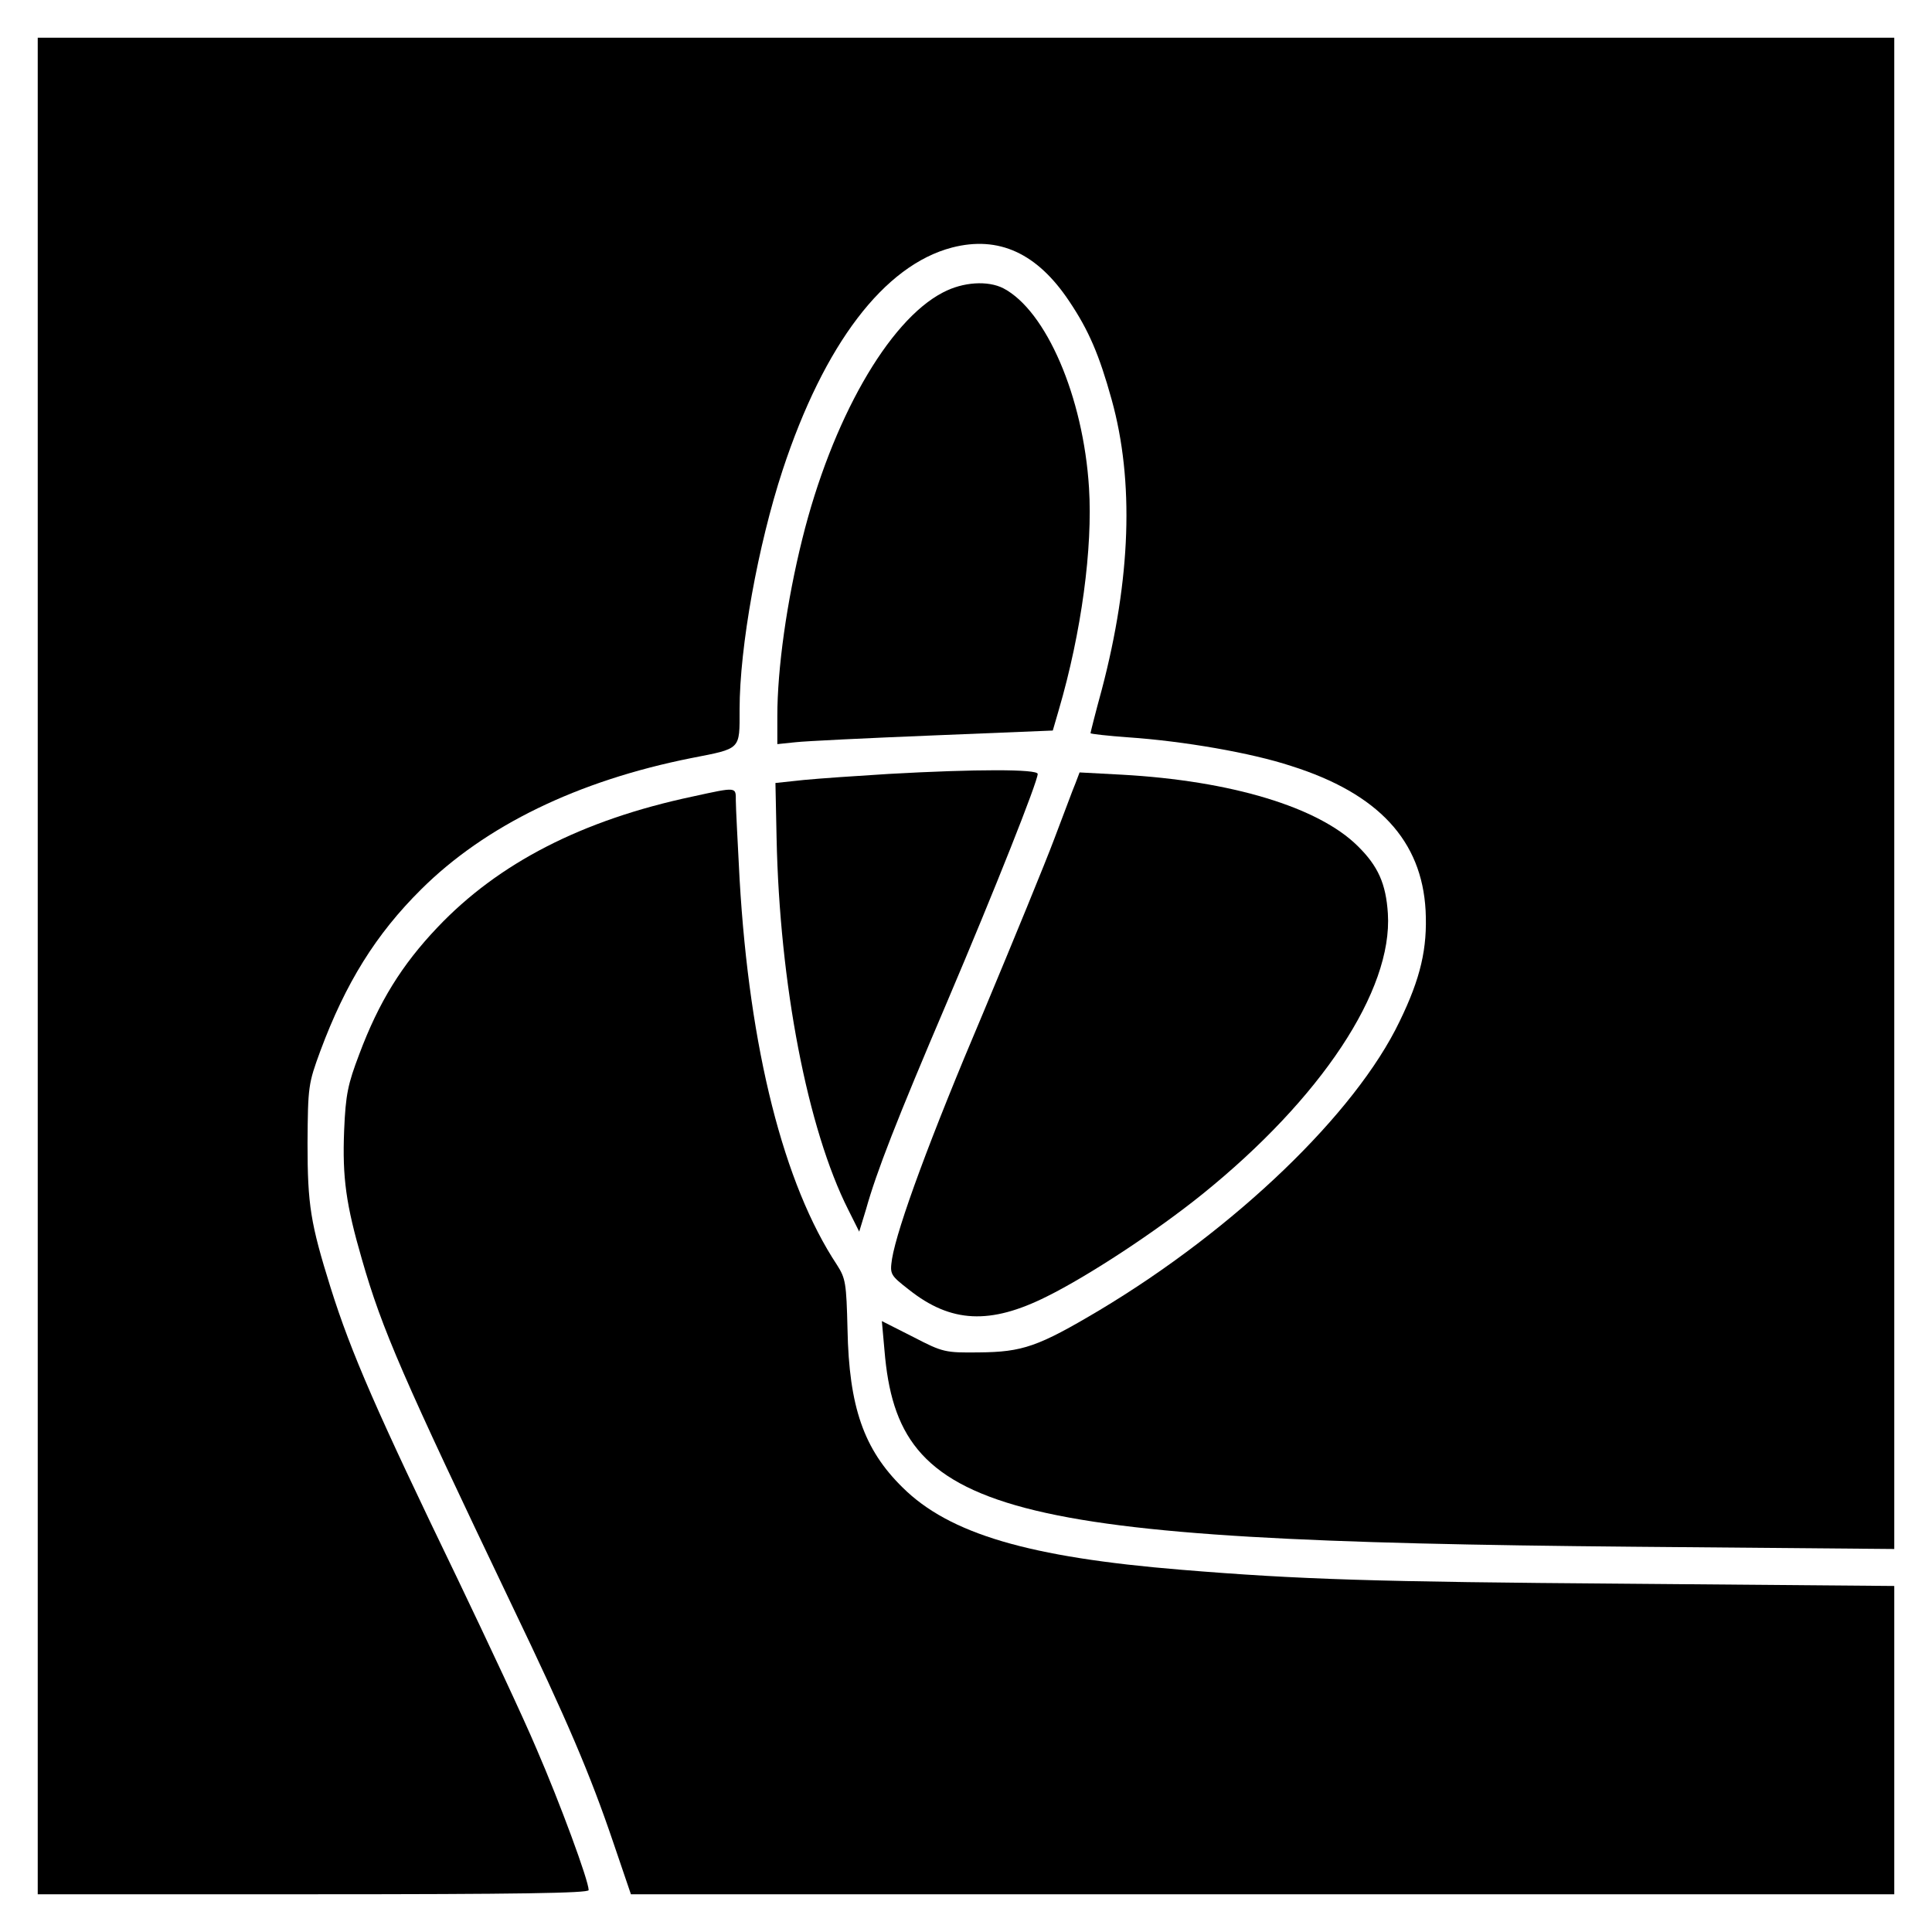
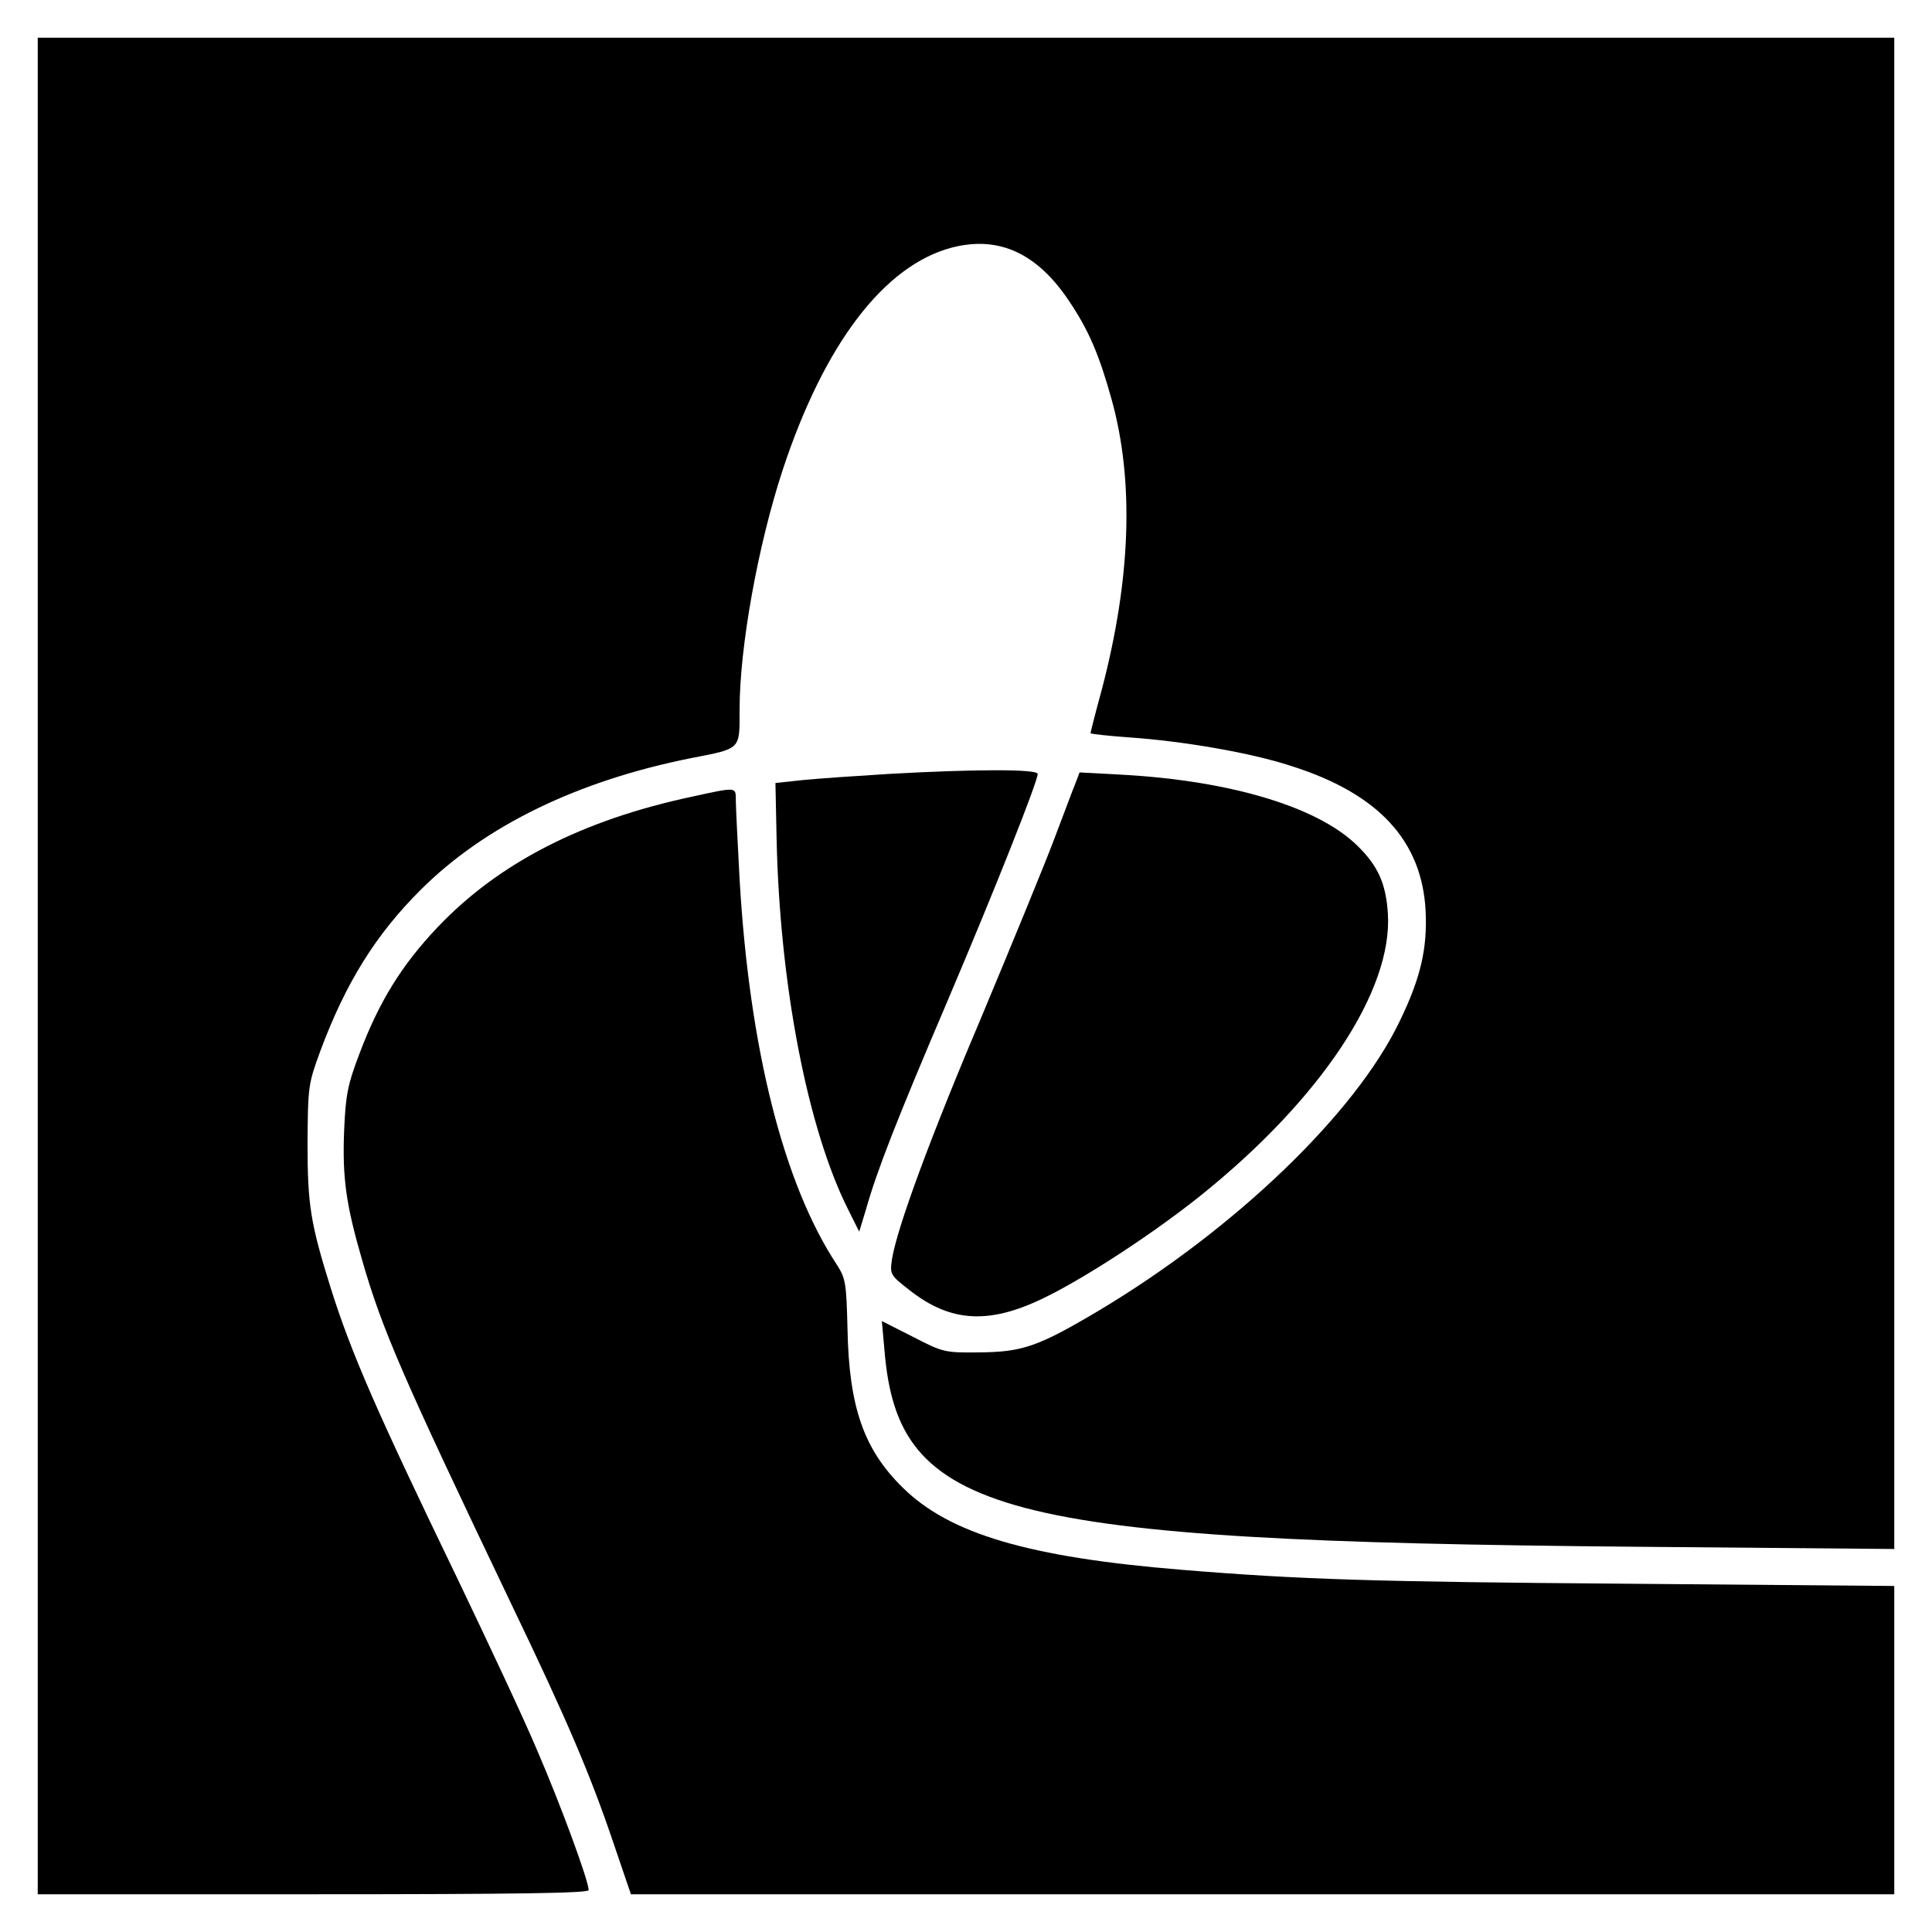
<svg xmlns="http://www.w3.org/2000/svg" version="1.0" width="512pt" height="512pt" viewBox="0 0 512 512" preserveAspectRatio="xMidYMid meet">
  <g transform="translate(0,512) scale(0.1,-0.1)" fill="#000000" stroke="none">
    <path d="M100 2560 l0 -2460 730 0 c543 0 730 3 730 11 0 25 -76 231 -138 374 -35 83 -130 285 -209 450 -214 443 -282 598 -337 773 -53 170 -61 218 -61 382 1 151 2 158 34 245 67 180 147 309 267 428 170 169 415 288 716 348 133 26 128 21 128 129 0 166 49 436 114 634 110 334 269 543 449 590 124 32 226 -15 311 -143 51 -76 79 -141 112 -260 60 -216 51 -475 -26 -768 -17 -62 -30 -114 -30 -116 0 -2 45 -7 100 -11 146 -10 326 -41 432 -76 231 -73 346 -198 356 -383 5 -100 -13 -179 -69 -294 -117 -244 -436 -550 -795 -765 -163 -97 -204 -111 -320 -112 -89 -1 -95 0 -174 41 l-83 42 7 -78 c36 -435 300 -505 1984 -520 l692 -6 0 2003 0 2002 -2460 0 -2460 0 0 -2460z" />
-     <path d="M2499 4345 c-145 -75 -295 -339 -373 -654 -41 -165 -66 -343 -66 -469 l0 -74 48 5 c26 3 190 11 364 18 l318 13 16 55 c60 205 90 429 80 588 -15 242 -114 470 -227 529 -41 21 -107 17 -160 -11z" />
    <path d="M2355 3069 c-82 -5 -184 -12 -225 -16 l-75 -8 3 -145 c8 -388 82 -772 190 -986 l29 -58 18 59 c28 100 81 236 215 550 128 301 240 584 240 604 0 13 -164 13 -395 0z" />
    <path d="M2850 3044 c-7 -16 -31 -82 -56 -147 -24 -64 -109 -271 -188 -460 -141 -332 -228 -569 -242 -653 -6 -41 -5 -43 45 -82 111 -88 215 -93 365 -18 111 55 289 172 412 271 315 254 505 540 492 744 -5 79 -26 126 -80 179 -104 103 -335 173 -625 189 l-112 6 -11 -29z" />
    <path d="M1835 3009 c-292 -62 -514 -176 -676 -347 -94 -99 -155 -197 -207 -336 -30 -79 -36 -106 -40 -202 -5 -125 5 -196 47 -341 54 -188 108 -311 398 -918 146 -304 207 -447 268 -627 l47 -138 1674 0 1674 0 0 409 0 408 -712 6 c-665 5 -862 11 -1178 37 -403 33 -614 95 -738 218 -103 101 -142 214 -146 419 -3 123 -5 135 -28 171 -141 213 -232 572 -258 1022 -5 96 -10 190 -10 208 0 37 4 37 -115 11z" />
  </g>
</svg>